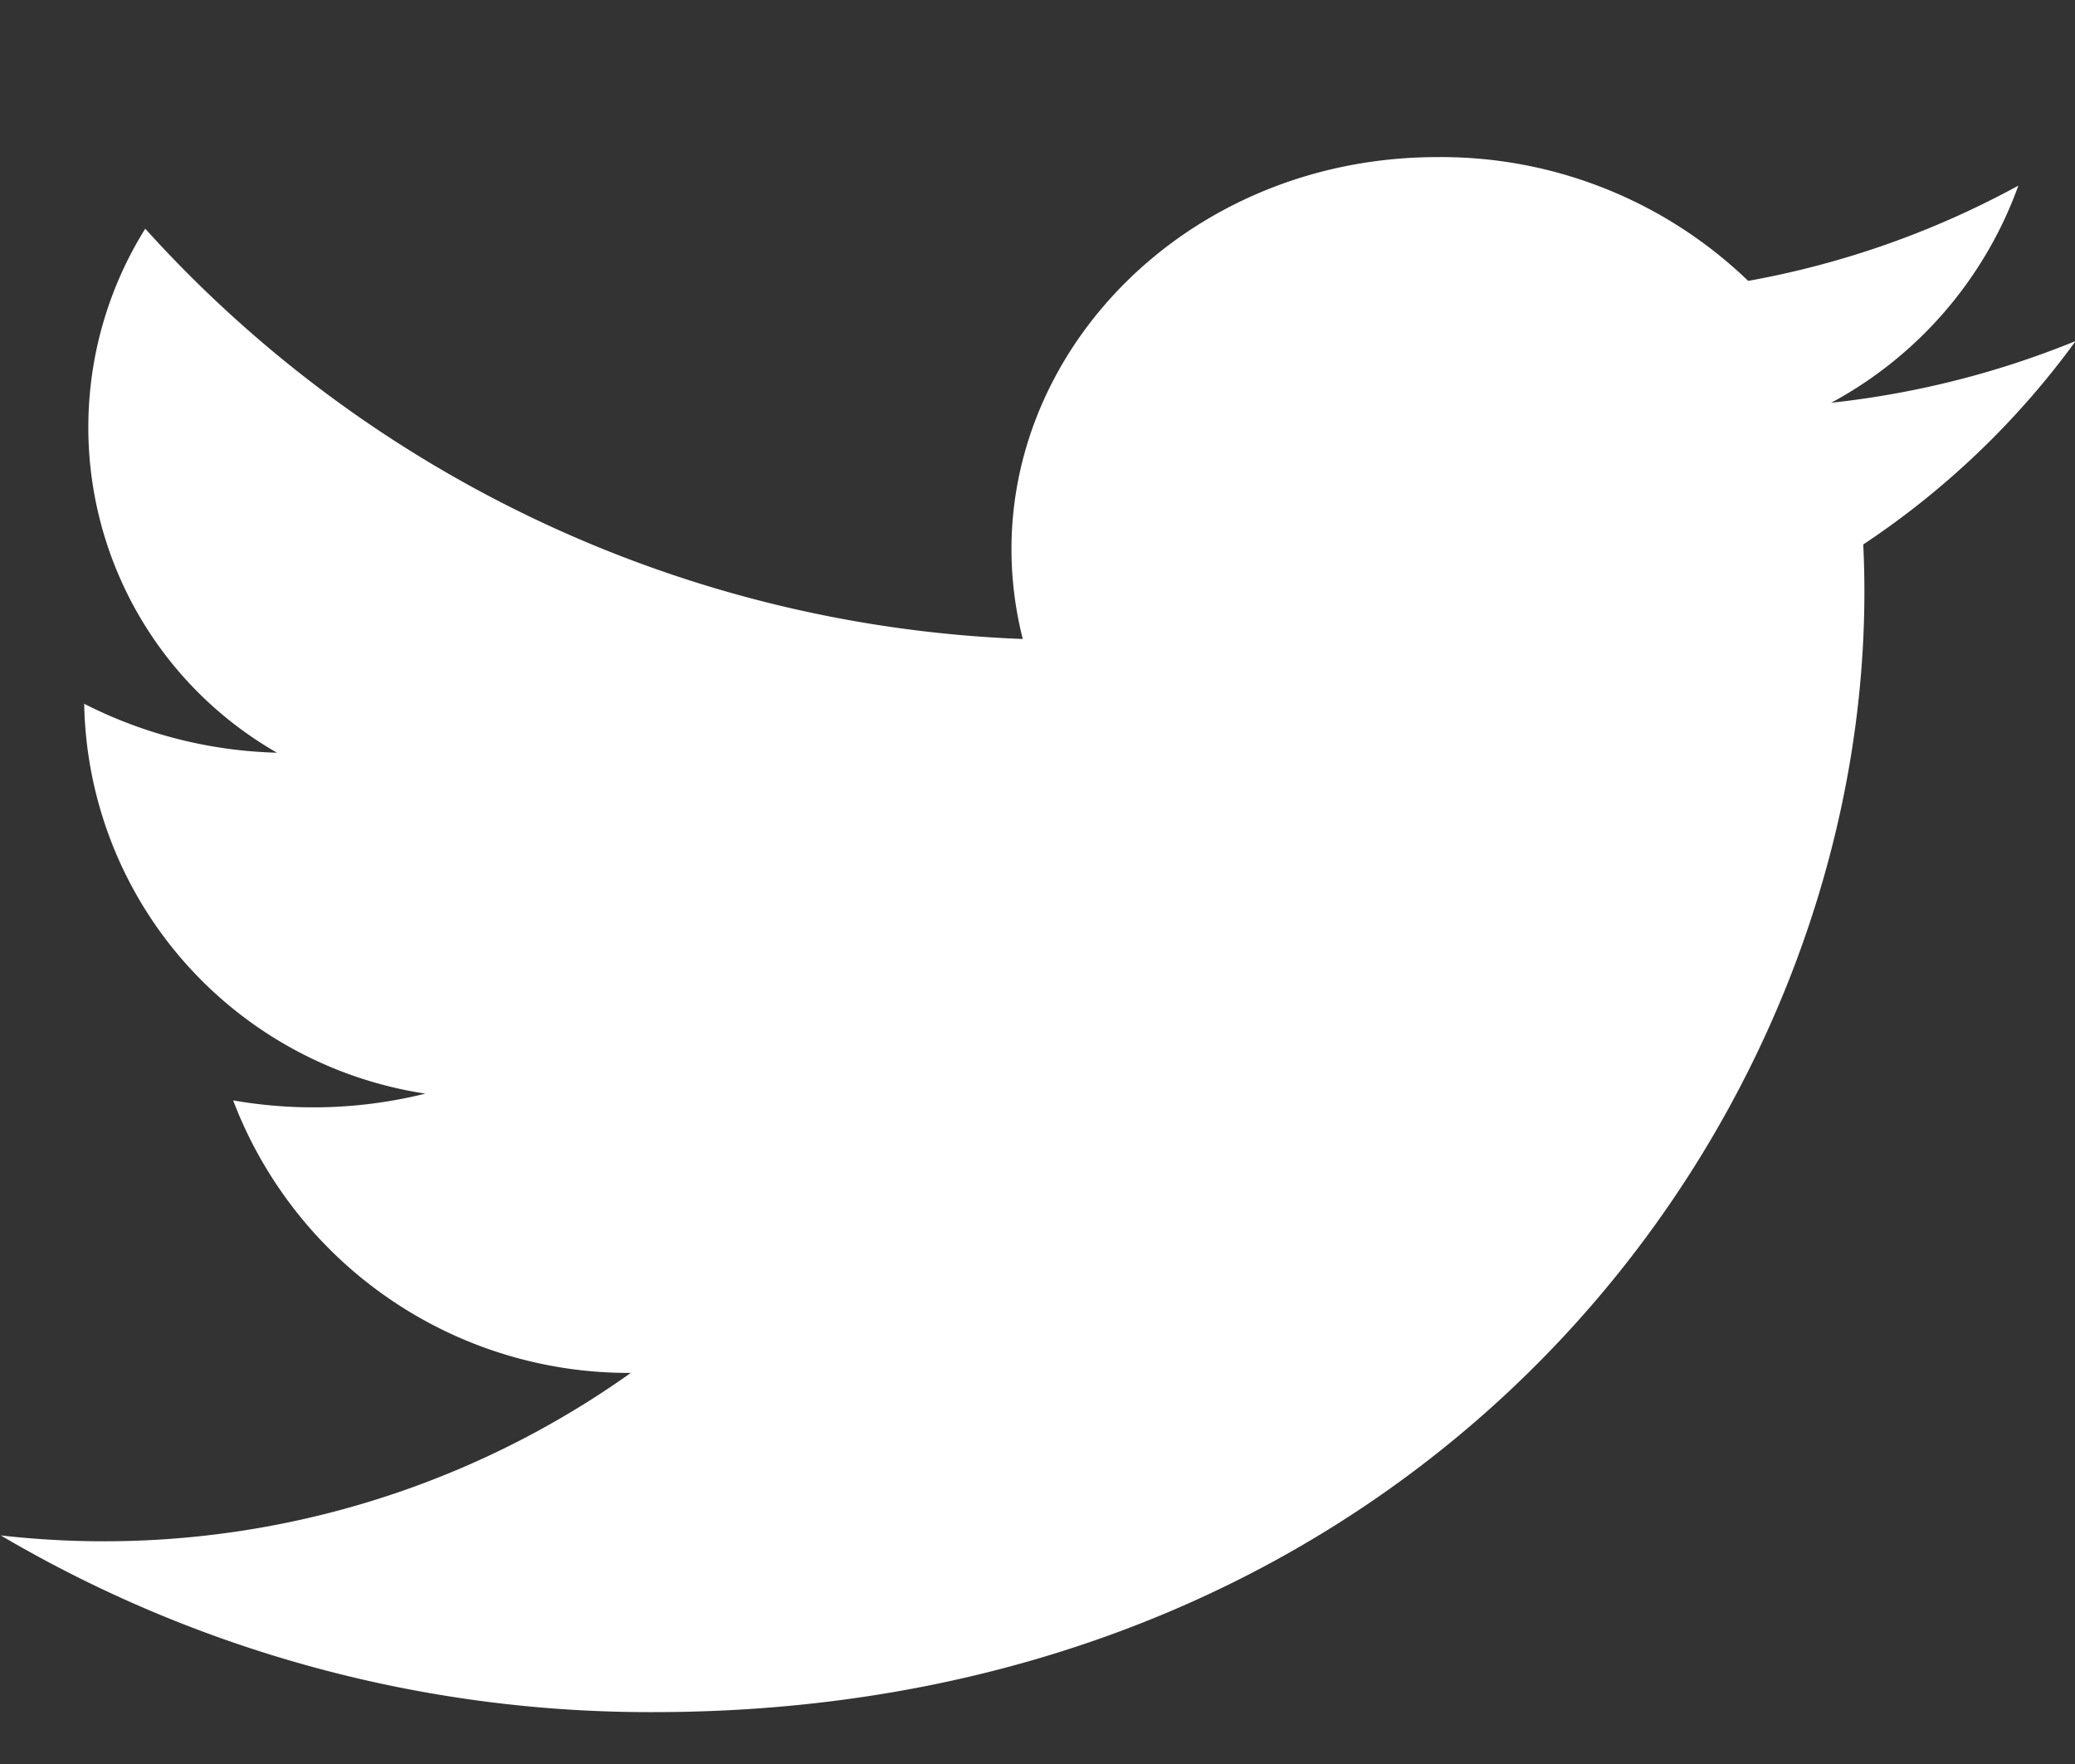
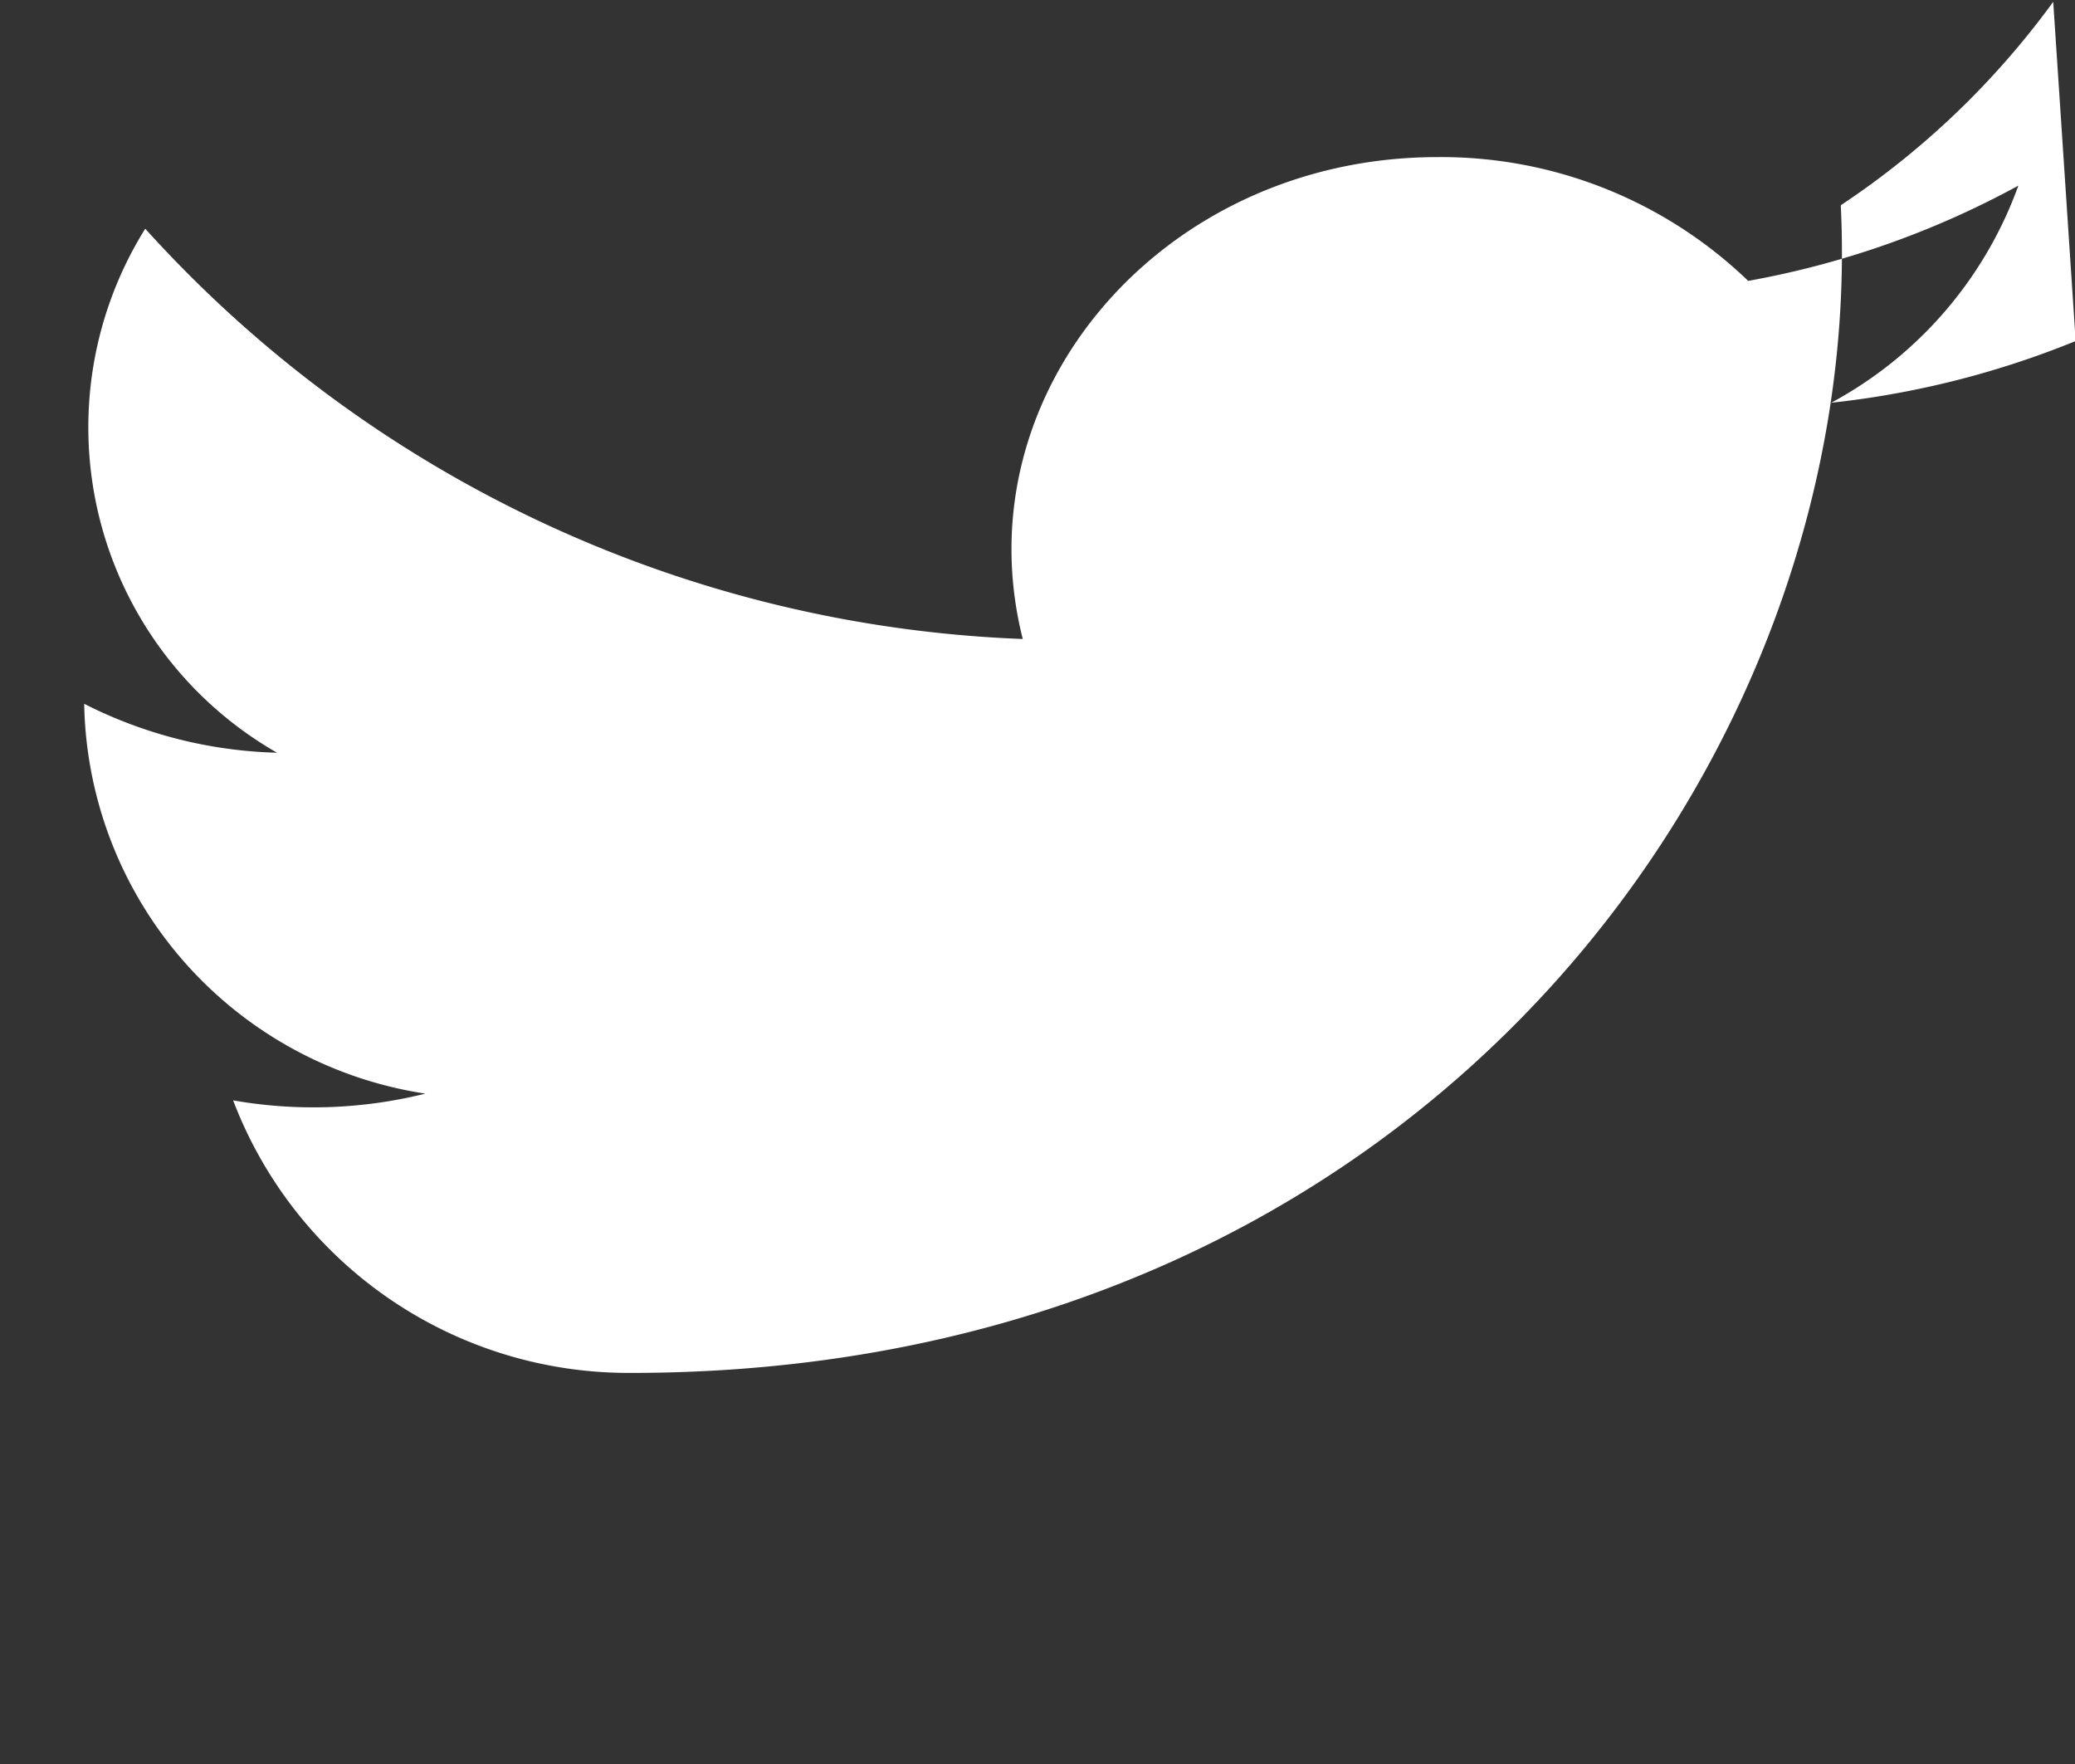
<svg xmlns="http://www.w3.org/2000/svg" width="40" height="34" viewBox="0 0 40 34">
  <rect x="0" y="0" width="40" height="34" fill="#333333" stroke="none" />
  <defs>
    <style>.cls-1{fill:#fff;fill-rule:evenodd}</style>
  </defs>
-   <path id="twitter" class="cls-1" d="M40.013 6.573a17.426 17.426 0 0 1-4.713 1.19 7.731 7.731 0 0 0 3.608-4.185A17.234 17.234 0 0 1 33.7 5.414a8.531 8.531 0 0 0-5.99-2.386c-5.3 0-9.191 4.556-7.994 9.288A24.007 24.007 0 0 1 2.8 4.408a7.226 7.226 0 0 0 2.54 10.1 8.681 8.681 0 0 1-3.717-.943A7.741 7.741 0 0 0 8.2 21.079a8.947 8.947 0 0 1-3.706.13 8.157 8.157 0 0 0 7.666 5.253A17.514 17.514 0 0 1 .014 29.594 24.664 24.664 0 0 0 12.593 33c15.236 0 23.844-11.866 23.325-22.506a16.016 16.016 0 0 0 4.095-3.921z" />
+   <path id="twitter" class="cls-1" d="M40.013 6.573a17.426 17.426 0 0 1-4.713 1.19 7.731 7.731 0 0 0 3.608-4.185A17.234 17.234 0 0 1 33.7 5.414a8.531 8.531 0 0 0-5.99-2.386c-5.3 0-9.191 4.556-7.994 9.288A24.007 24.007 0 0 1 2.8 4.408a7.226 7.226 0 0 0 2.54 10.1 8.681 8.681 0 0 1-3.717-.943A7.741 7.741 0 0 0 8.2 21.079a8.947 8.947 0 0 1-3.706.13 8.157 8.157 0 0 0 7.666 5.253c15.236 0 23.844-11.866 23.325-22.506a16.016 16.016 0 0 0 4.095-3.921z" />
</svg>